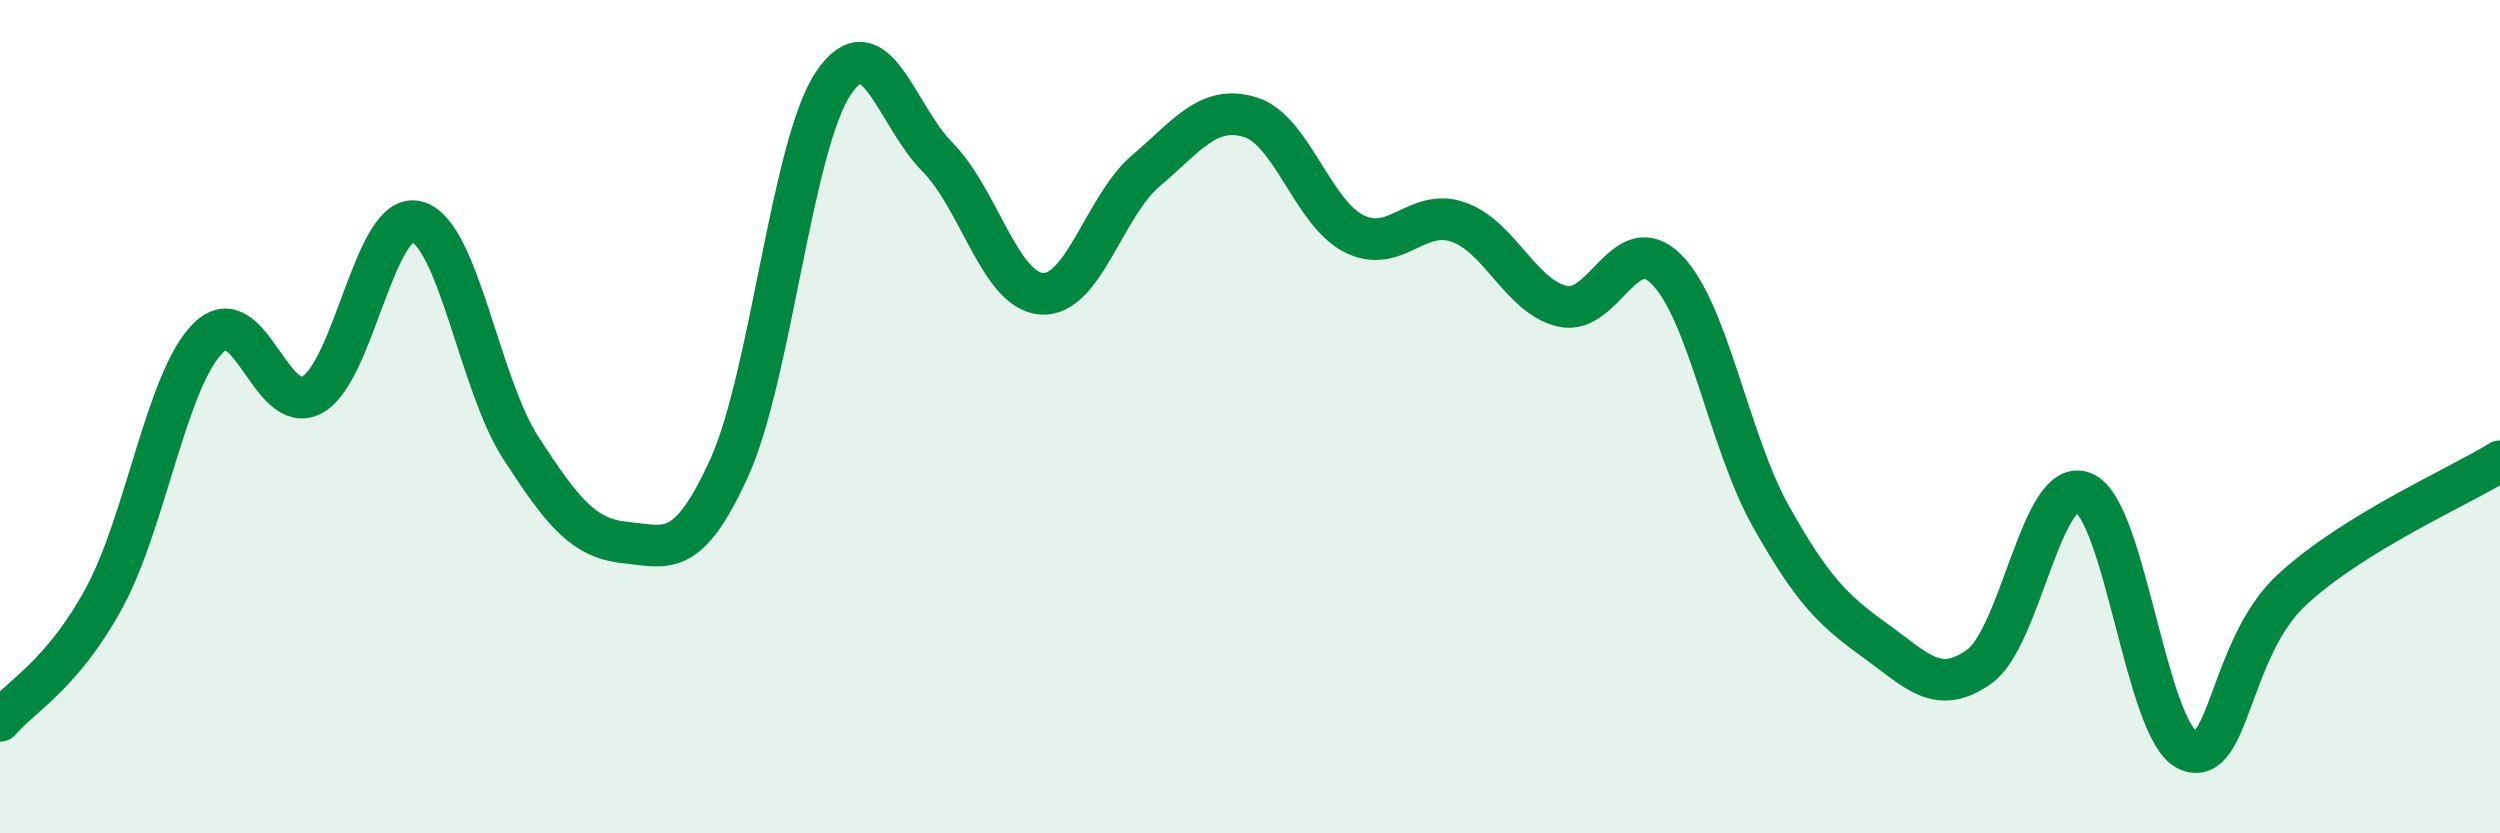
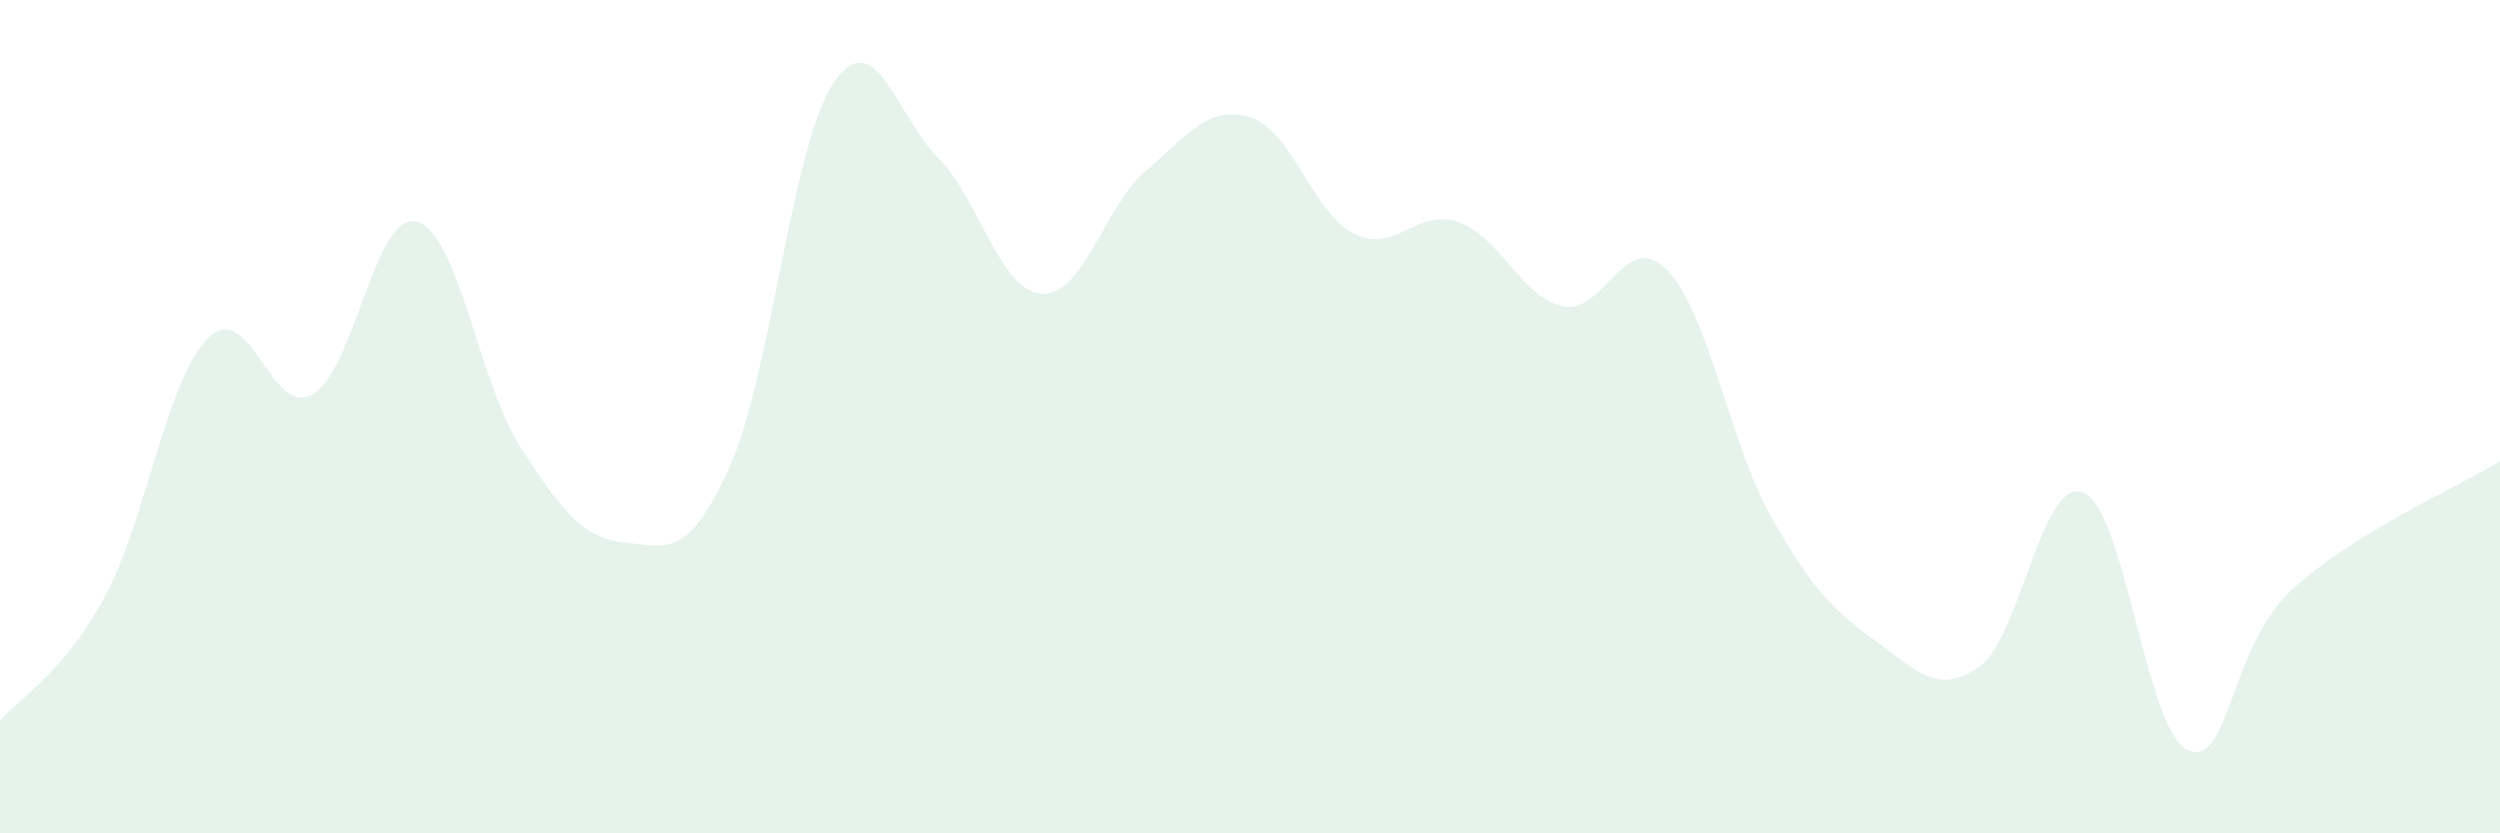
<svg xmlns="http://www.w3.org/2000/svg" width="60" height="20" viewBox="0 0 60 20">
  <path d="M 0,17.3 C 0.5,16.71 1.5,16.19 2.5,14.35 C 3.5,12.51 4,9.09 5,8.11 C 6,7.13 6.5,10.03 7.5,9.47 C 8.5,8.91 9,5.06 10,5.32 C 11,5.58 11.5,9.21 12.5,10.75 C 13.5,12.29 14,12.92 15,13.02 C 16,13.12 16.5,13.43 17.5,11.23 C 18.5,9.03 19,3.49 20,2 C 21,0.51 21.5,2.76 22.5,3.77 C 23.5,4.78 24,6.98 25,7.05 C 26,7.12 26.5,4.95 27.5,4.1 C 28.5,3.25 29,2.51 30,2.81 C 31,3.11 31.5,5.11 32.5,5.61 C 33.5,6.11 34,4.98 35,5.33 C 36,5.68 36.5,7.12 37.5,7.35 C 38.5,7.58 39,5.46 40,6.47 C 41,7.48 41.5,10.61 42.5,12.39 C 43.5,14.17 44,14.65 45,15.37 C 46,16.09 46.5,16.71 47.5,16 C 48.5,15.29 49,11.42 50,11.82 C 51,12.22 51.5,17.53 52.5,18 C 53.5,18.47 53.5,15.55 55,14.16 C 56.5,12.77 59,11.69 60,11.07L60 20L0 20Z" fill="#008740" opacity="0.1" stroke-linecap="round" stroke-linejoin="round" />
-   <path d="M 0,17.3 C 0.5,16.71 1.5,16.19 2.5,14.35 C 3.5,12.51 4,9.09 5,8.11 C 6,7.13 6.5,10.03 7.5,9.47 C 8.5,8.91 9,5.06 10,5.32 C 11,5.58 11.5,9.21 12.5,10.75 C 13.5,12.29 14,12.92 15,13.02 C 16,13.12 16.5,13.43 17.5,11.23 C 18.5,9.03 19,3.49 20,2 C 21,0.51 21.5,2.76 22.5,3.77 C 23.5,4.78 24,6.98 25,7.05 C 26,7.12 26.5,4.95 27.5,4.1 C 28.5,3.25 29,2.51 30,2.81 C 31,3.11 31.5,5.11 32.5,5.61 C 33.5,6.11 34,4.98 35,5.33 C 36,5.68 36.5,7.12 37.5,7.35 C 38.5,7.58 39,5.46 40,6.47 C 41,7.48 41.5,10.61 42.5,12.39 C 43.5,14.17 44,14.65 45,15.37 C 46,16.09 46.5,16.71 47.5,16 C 48.5,15.29 49,11.42 50,11.82 C 51,12.22 51.5,17.53 52.5,18 C 53.5,18.47 53.5,15.55 55,14.16 C 56.5,12.77 59,11.69 60,11.07" stroke="#008740" stroke-width="1" fill="none" stroke-linecap="round" stroke-linejoin="round" />
</svg>